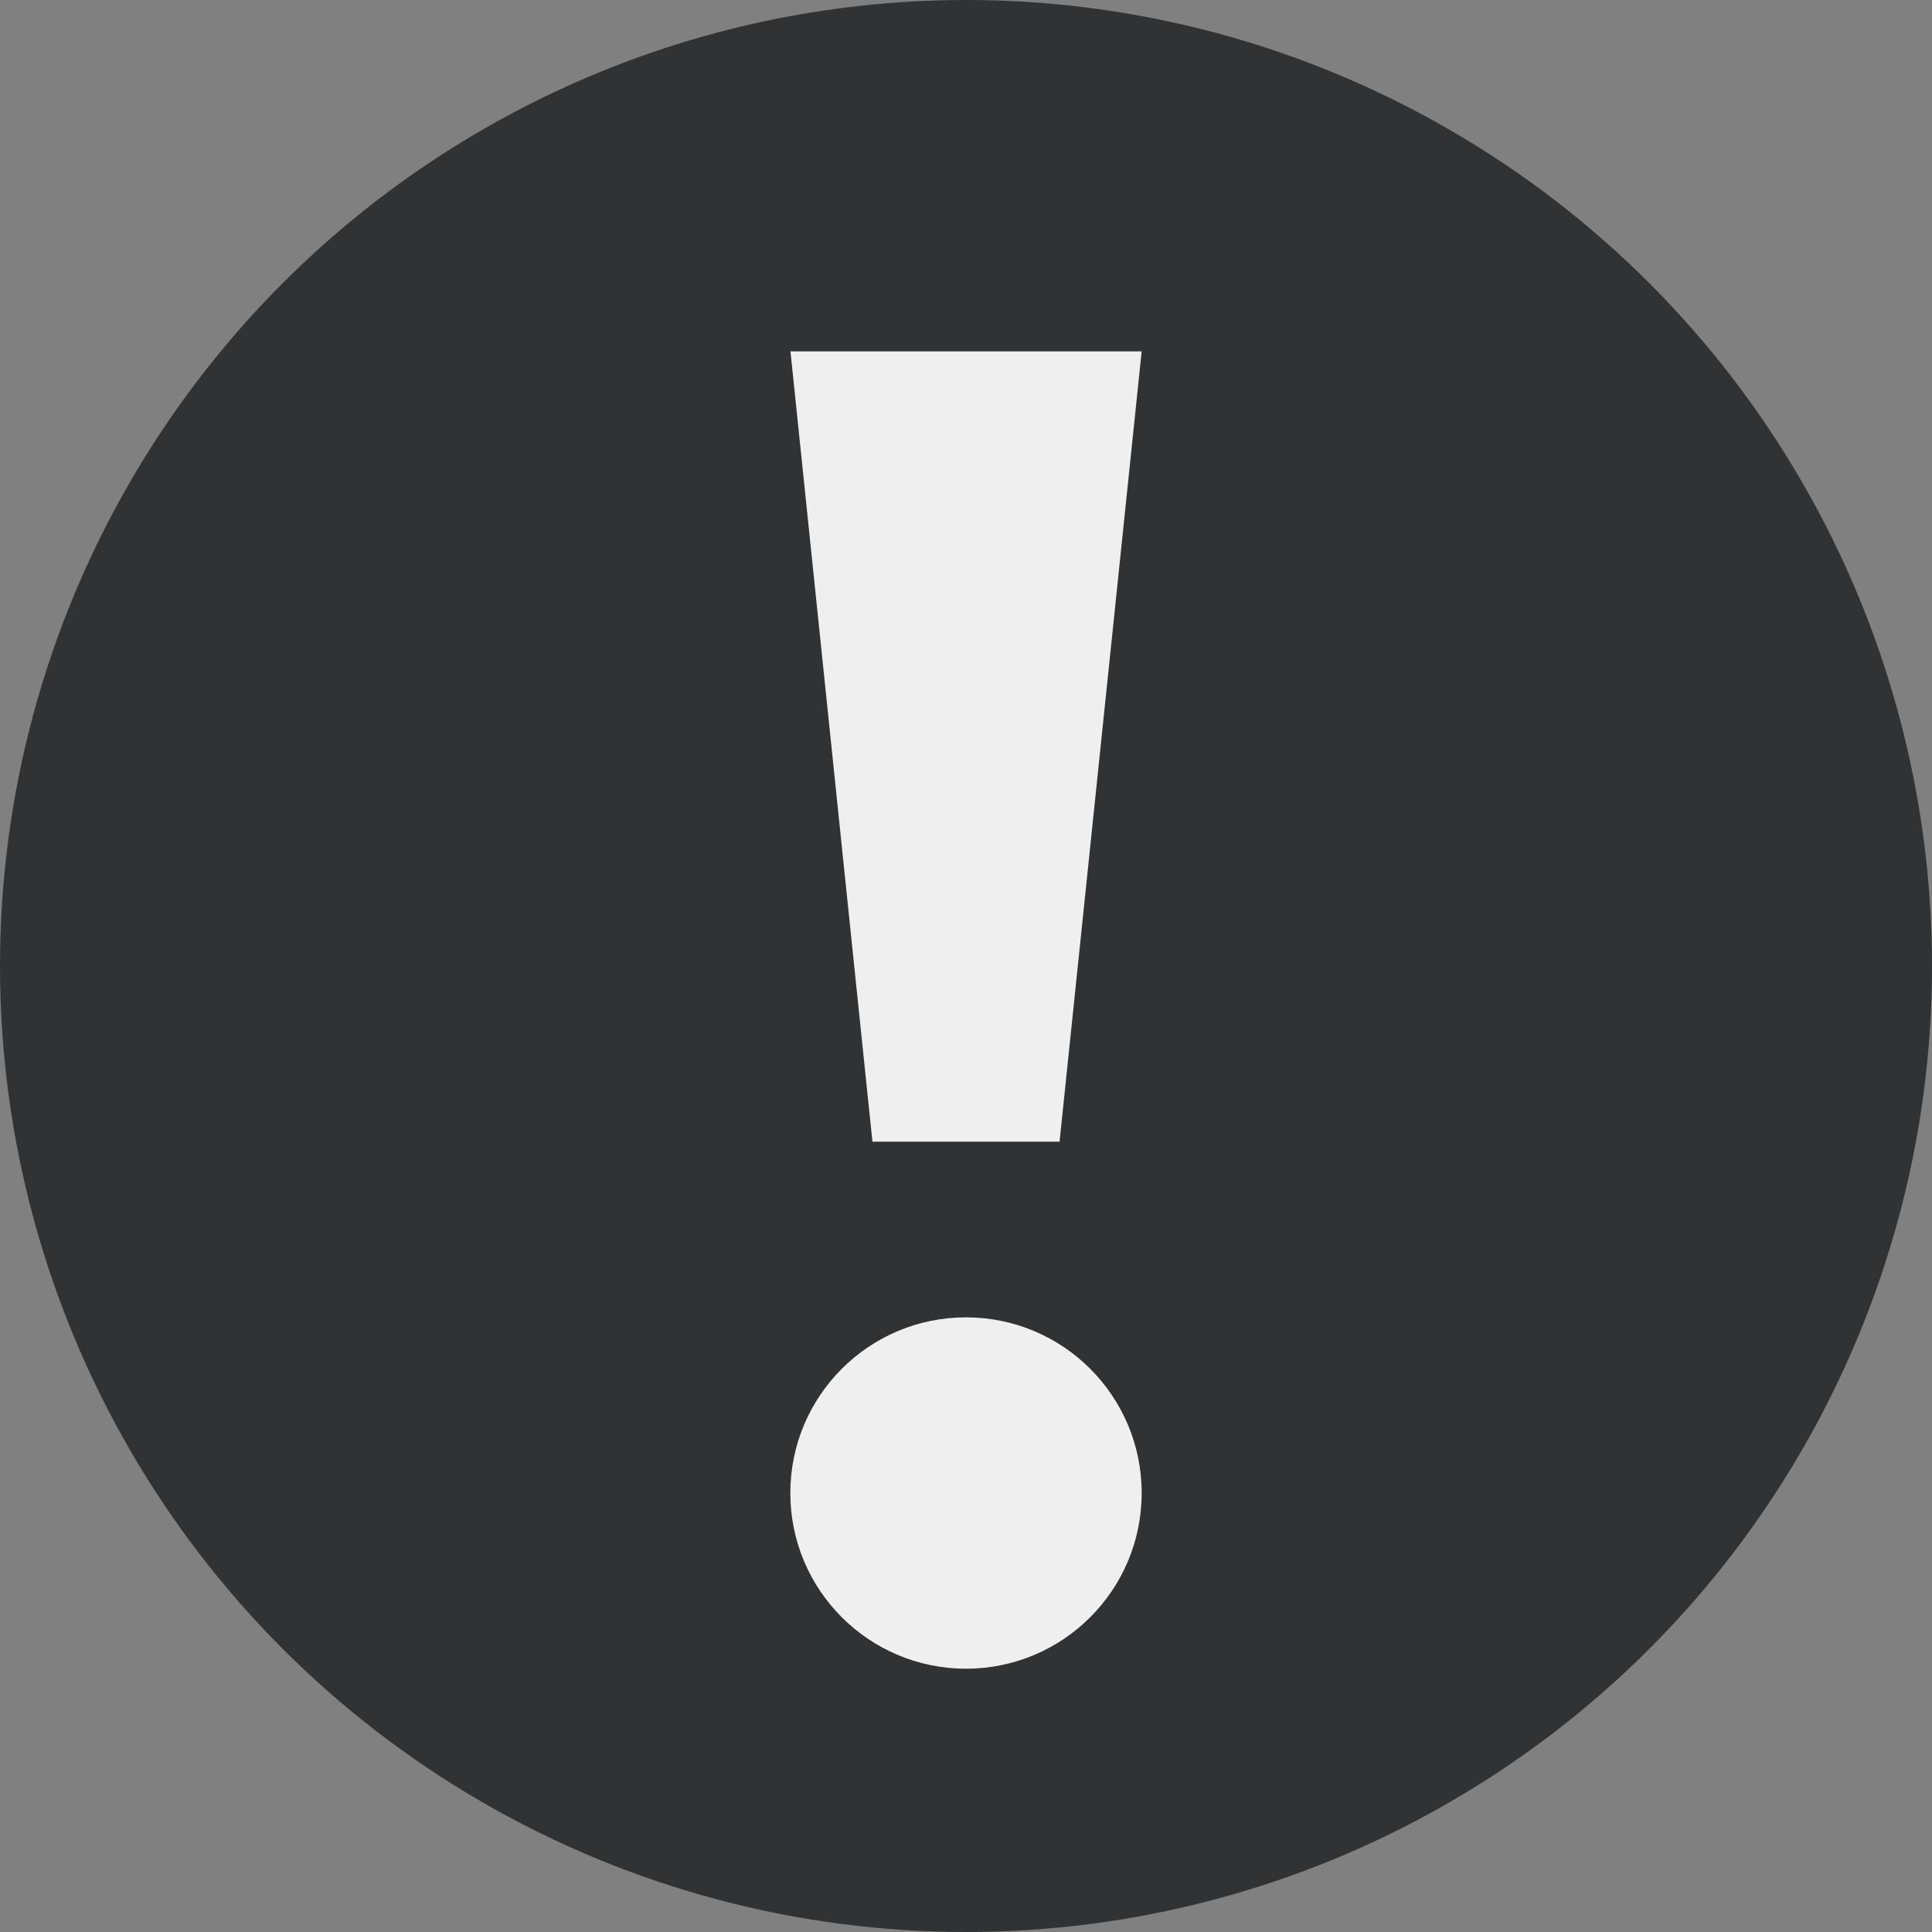
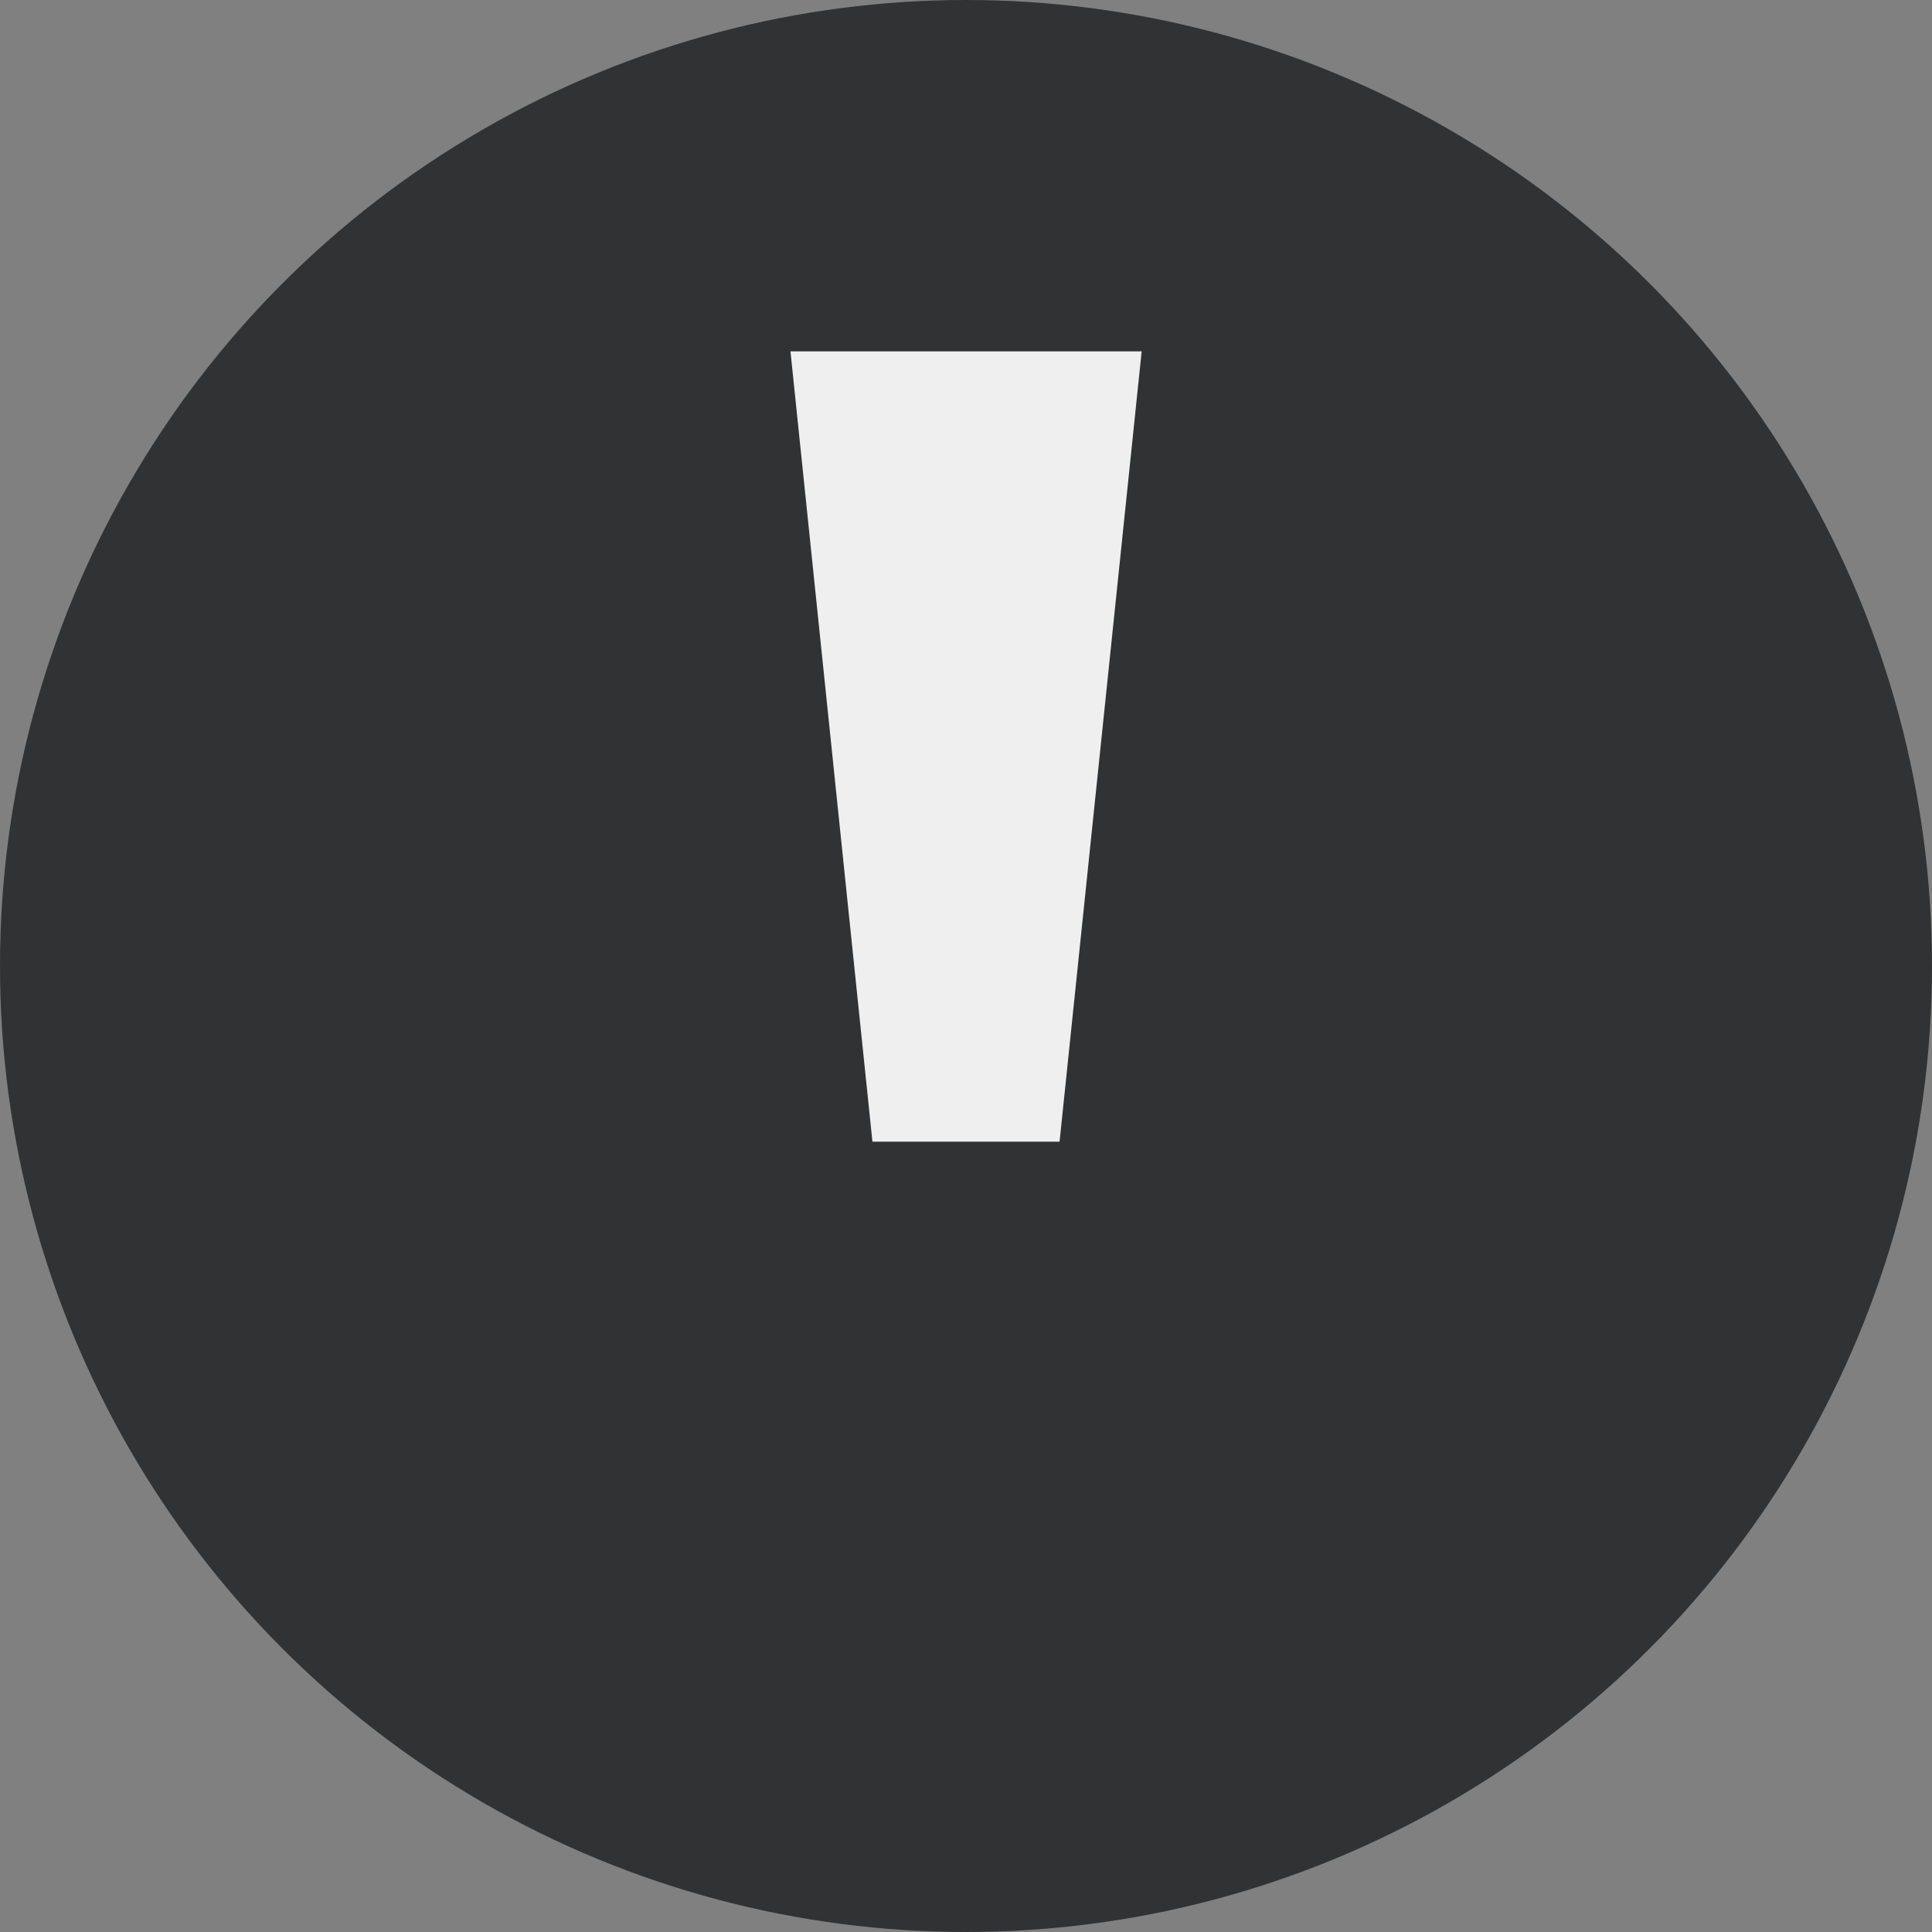
<svg xmlns="http://www.w3.org/2000/svg" width="14" height="14" viewBox="0 0 14 14" fill="none">
  <rect x="0" y="0" width="14" height="14" fill="#808080" stroke="none" />
  <circle cx="7" cy="7" r="7" fill="#303233" />
  <path d="M6.322 8.273H7.678L8.273 2.546H5.728L6.322 8.273Z" fill="#EFEFEF" />
-   <ellipse cx="7" cy="10.819" rx="1.273" ry="1.273" fill="#EFEFEF" />
</svg>